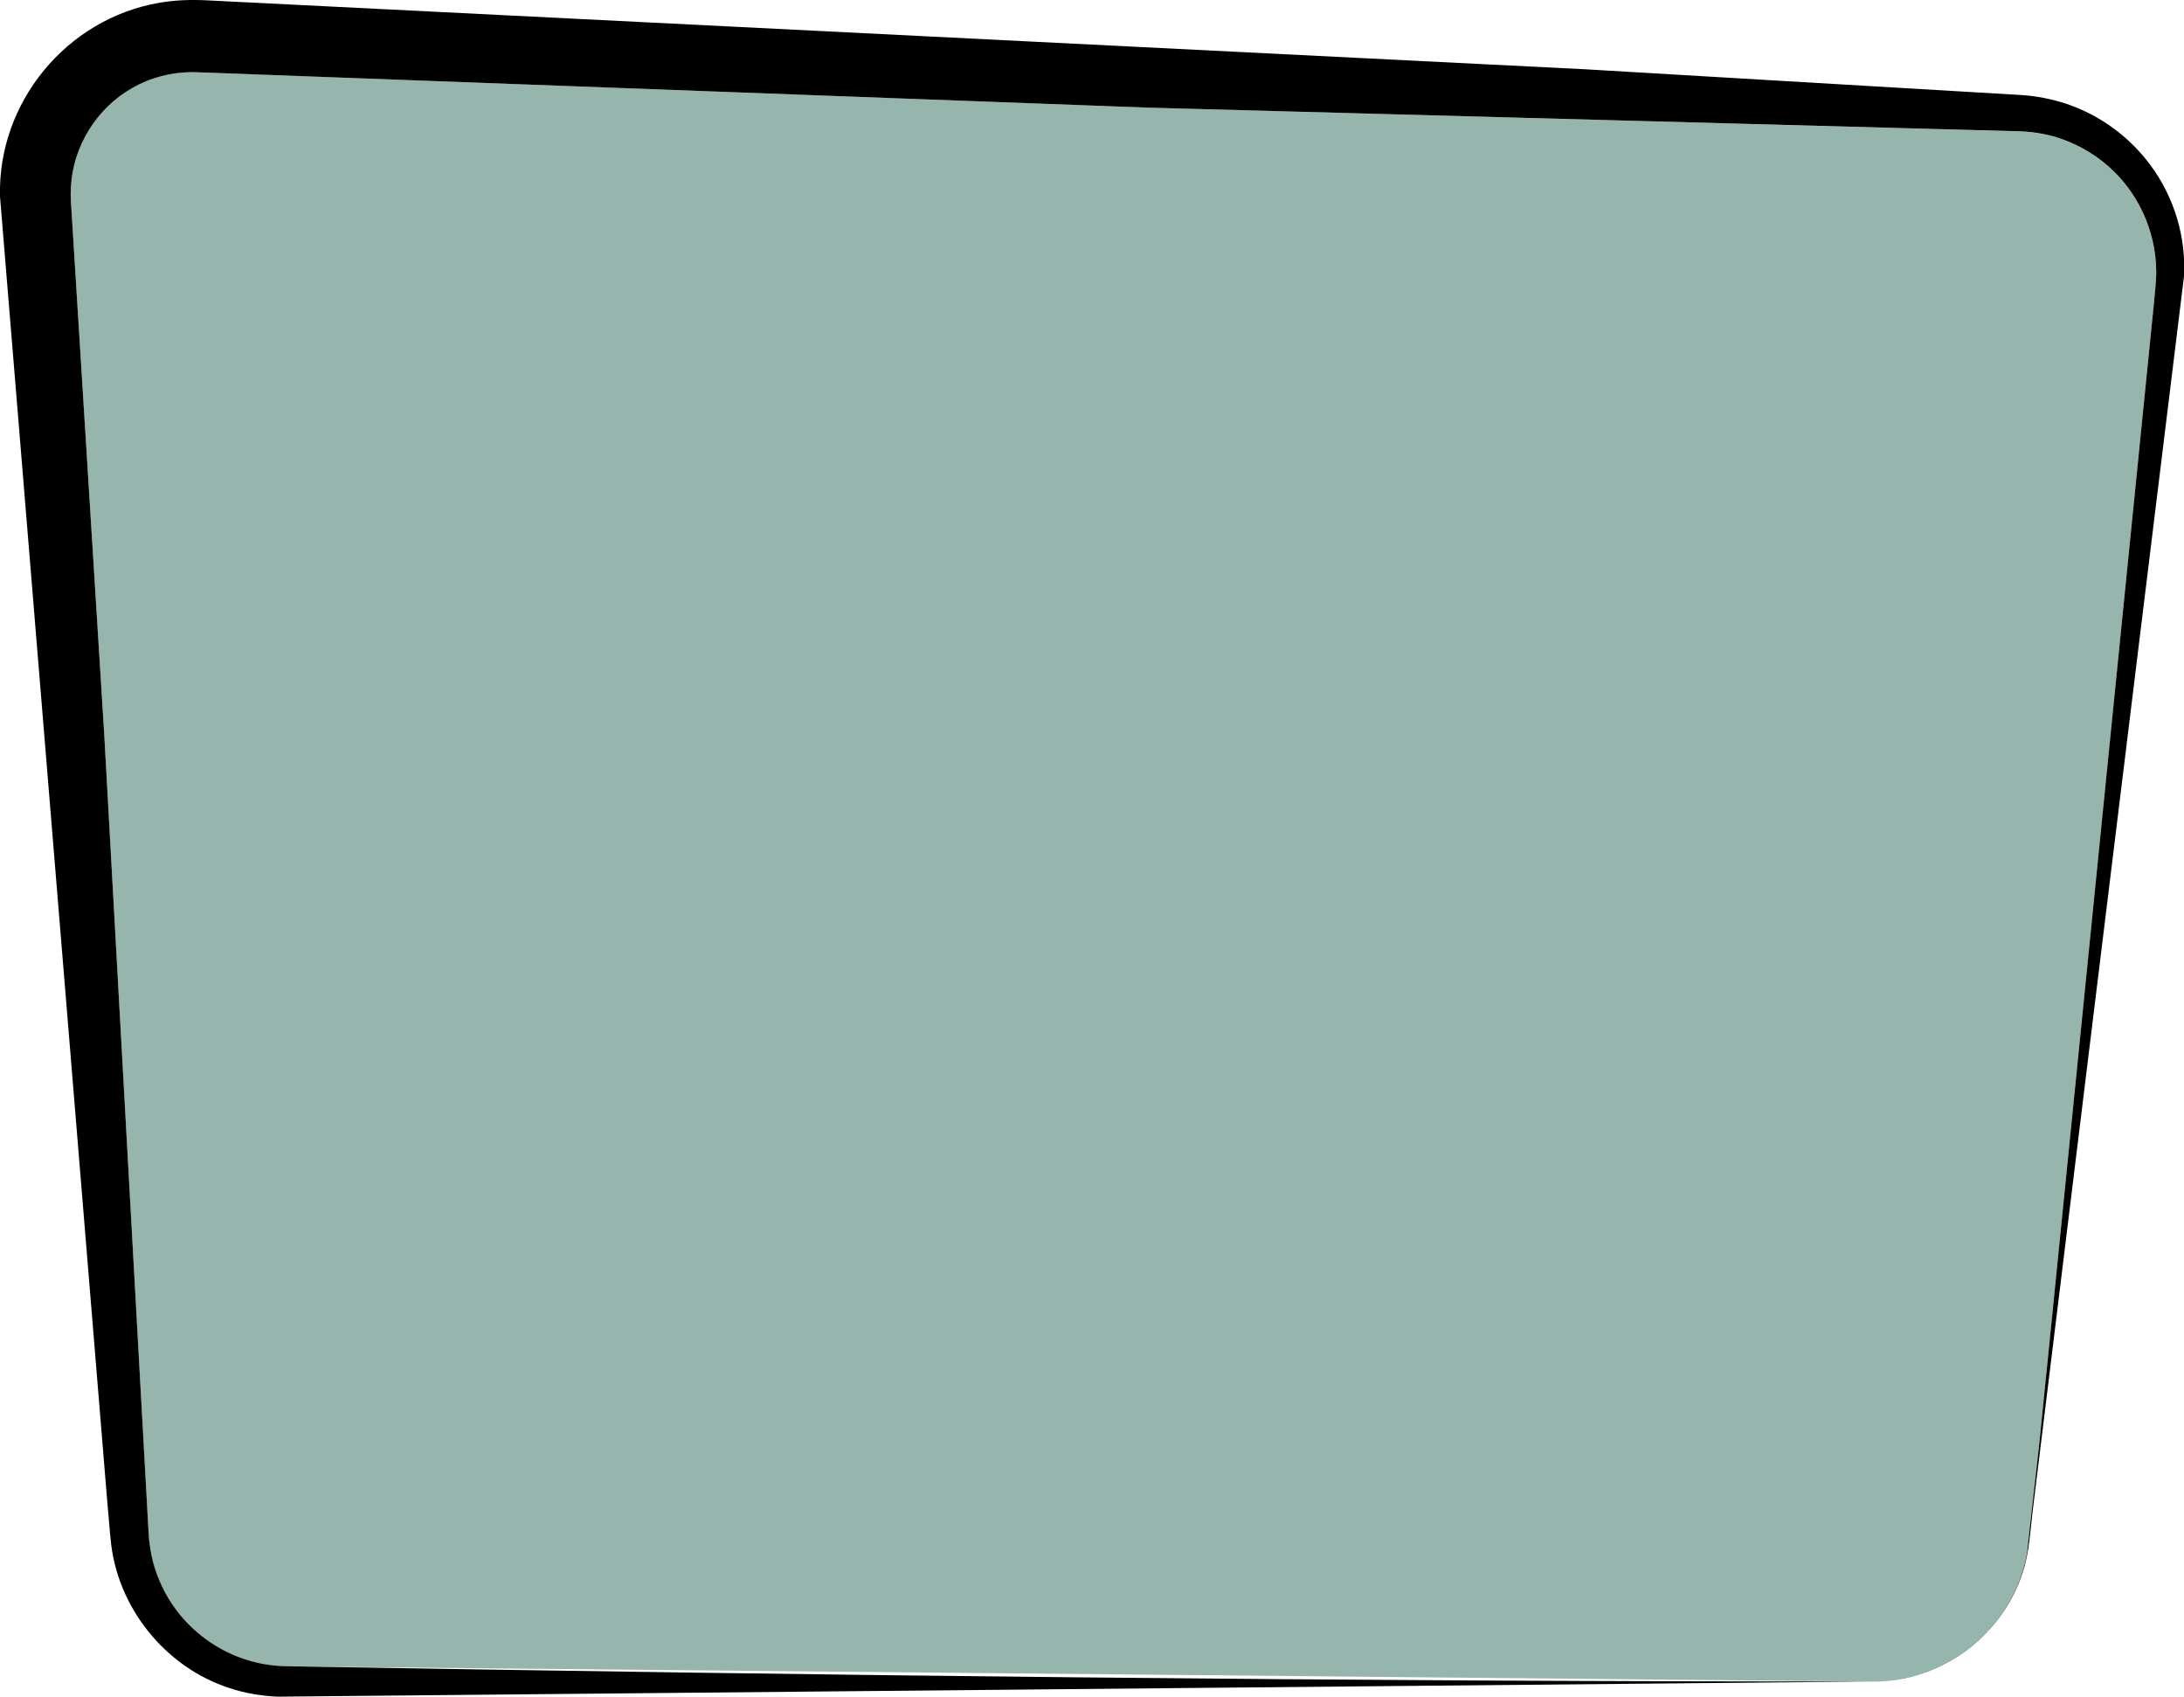
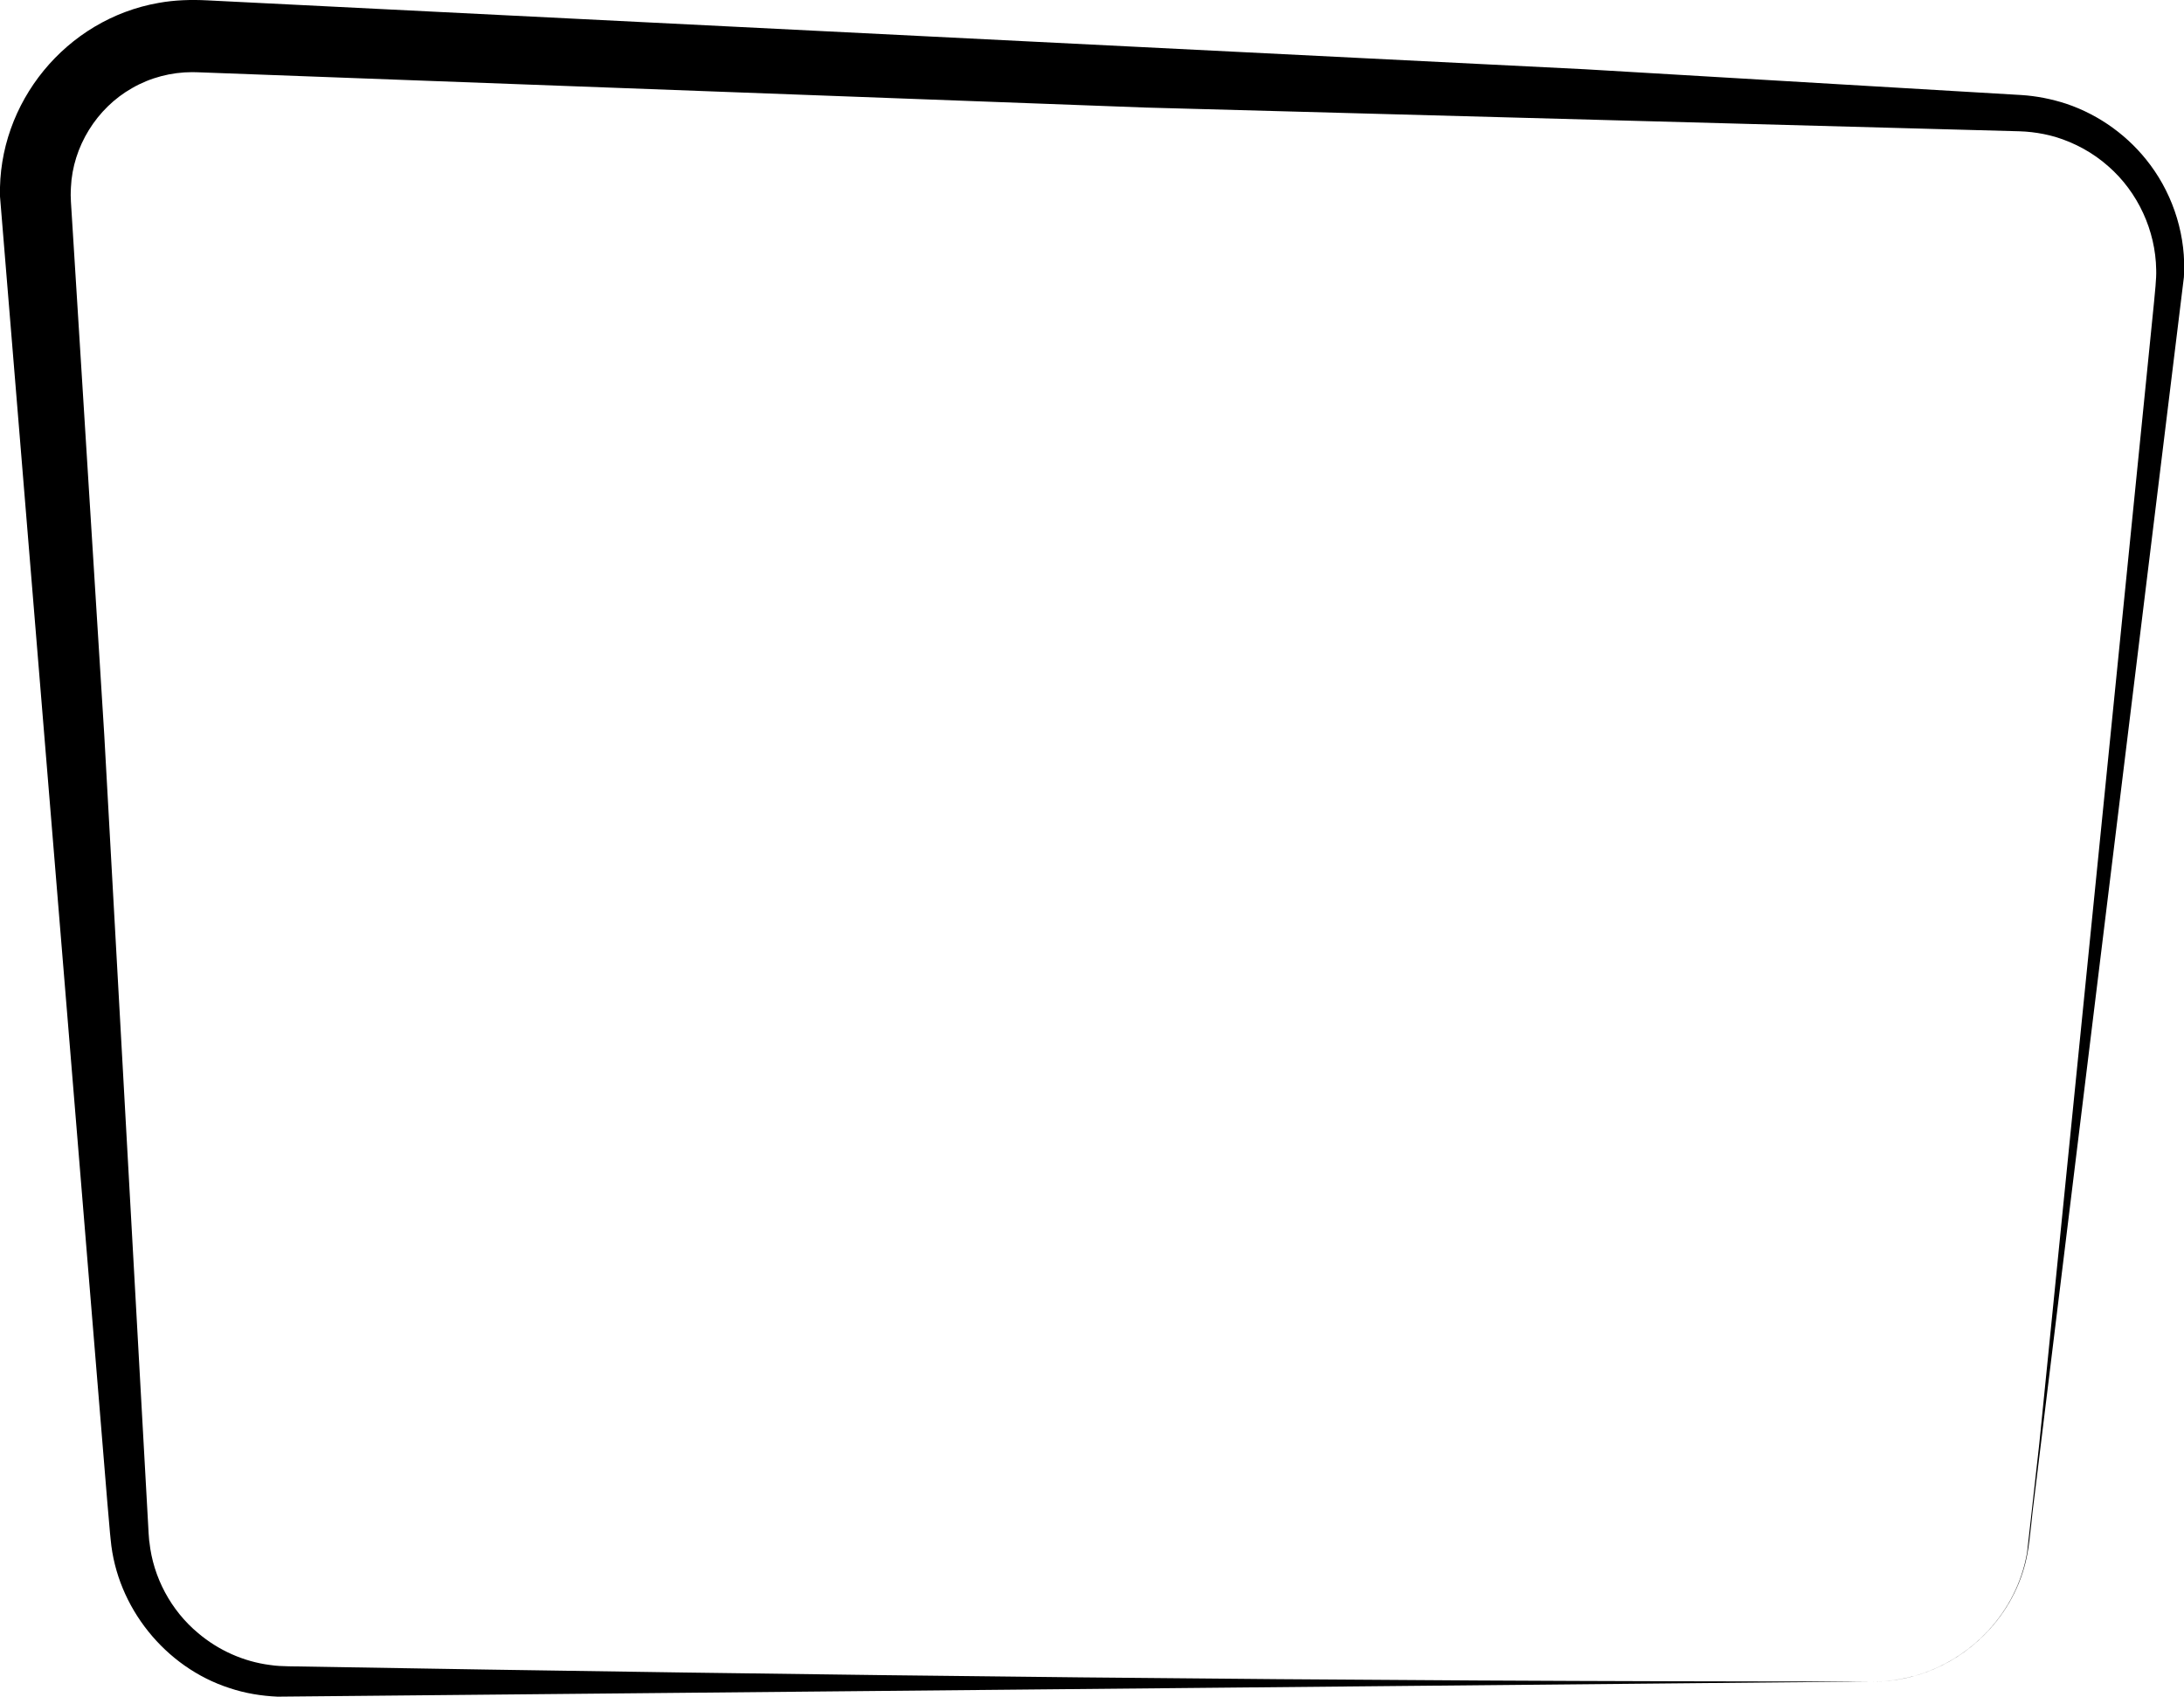
<svg xmlns="http://www.w3.org/2000/svg" viewBox="0 0 1813.7 1408.7">
-   <path d="M1790.6 224c-.5-32.5-15.2-64.4-39.7-85.8-12.6-11.3-27.7-19.5-43.9-24.4-3.2-.9-6.5-1.8-9.8-2.4-6.6-1.3-13.2-2.1-20-2.3L951.7 89.3l-782-29.1-5.6-.2-4.4-.1c-17.5 0-34.9 4.5-50.1 13.3-29.3 16.6-49.2 48.6-50.7 82.3-.2 2.1-.1 4.5-.2 6.6.1 1.7.1 3.9.2 5.5l27.7 442.9 36.5 656.8.3 5.7.4 5.1.1 1.2.2 1.2c3.1 29.1 17.9 56.7 40.5 75.5 16.8 14.2 37.8 23.6 59.6 26.4 5.2.8 10.2 1 15.5 1.1l1315 12.6h.5c11.1 0 22.1-1.4 32.9-4.2h0l.5-.1 1.2-.3c47.1-13.1 85.2-52.9 93.6-102.5 3.6-24.8 7.1-64.7 10.1-90.1l95.3-947.9c.6-7 2.1-19.6 1.8-27zm-184.5 1161.8c18-7.6 33.9-19.1 46.7-33.6-12.9 14.4-28.9 26-46.7 33.6z" fill="#96b5ad" />
  <path d="M1785.7 136.9c-17.4-23.5-42.1-41.5-69.9-50.8-12-3.9-24.5-6.4-37.1-7.2l-362.4-21.4L172.2.3C158.8-.4 145 0 131.8 2.4 55 15.8-2 85.2 0 163.1l89.1 1083.8c.5 4.5 2.3 27.9 2.8 31.3 5.1 56.1 45.3 106.1 98.8 123.3 12.8 4.3 26.3 6.5 39.8 7.1l1324.7-12.6h-.5c-437.3.2-877.6-5.1-1315-12.6-5.3-.1-10.3-.3-15.5-1.1-21.9-2.8-42.8-12.2-59.6-26.4-22.6-18.8-37.4-46.4-40.5-75.5l-.2-1.2-.1-1.2-.4-5.1-.3-5.7-36.5-656.7-27.7-442.9-.2-5.5c.1-2.1 0-4.5.2-6.6 1.5-33.7 21.4-65.7 50.7-82.3 15.2-8.8 32.6-13.3 50.1-13.3l4.4.1 5.6.2 782 29.1 725.5 19.7c6.7.2 13.4 1 20 2.3 3.3.6 6.5 1.5 9.8 2.4 16.1 4.9 31.2 13.1 43.9 24.4 24.5 21.4 39.2 53.3 39.7 85.8.3 7.4-1.2 20-1.8 27l-95.3 947.9-10.1 90.1c-8.4 49.6-46.5 89.3-93.6 102.5l-1.2.3-.5.1c-10.6 2.8-21.7 4.3-32.9 4.2 17.8.2 35.1-3.5 50.9-10.3 17.8-7.6 33.8-19.2 46.7-33.6 15.7-17.5 26.8-39.2 31-63.1 2.2-12.1 3.8-33.1 5.5-45l124.3-1013.9c2.1-33-8.1-66.6-27.9-93.2h0 0z" />
</svg>